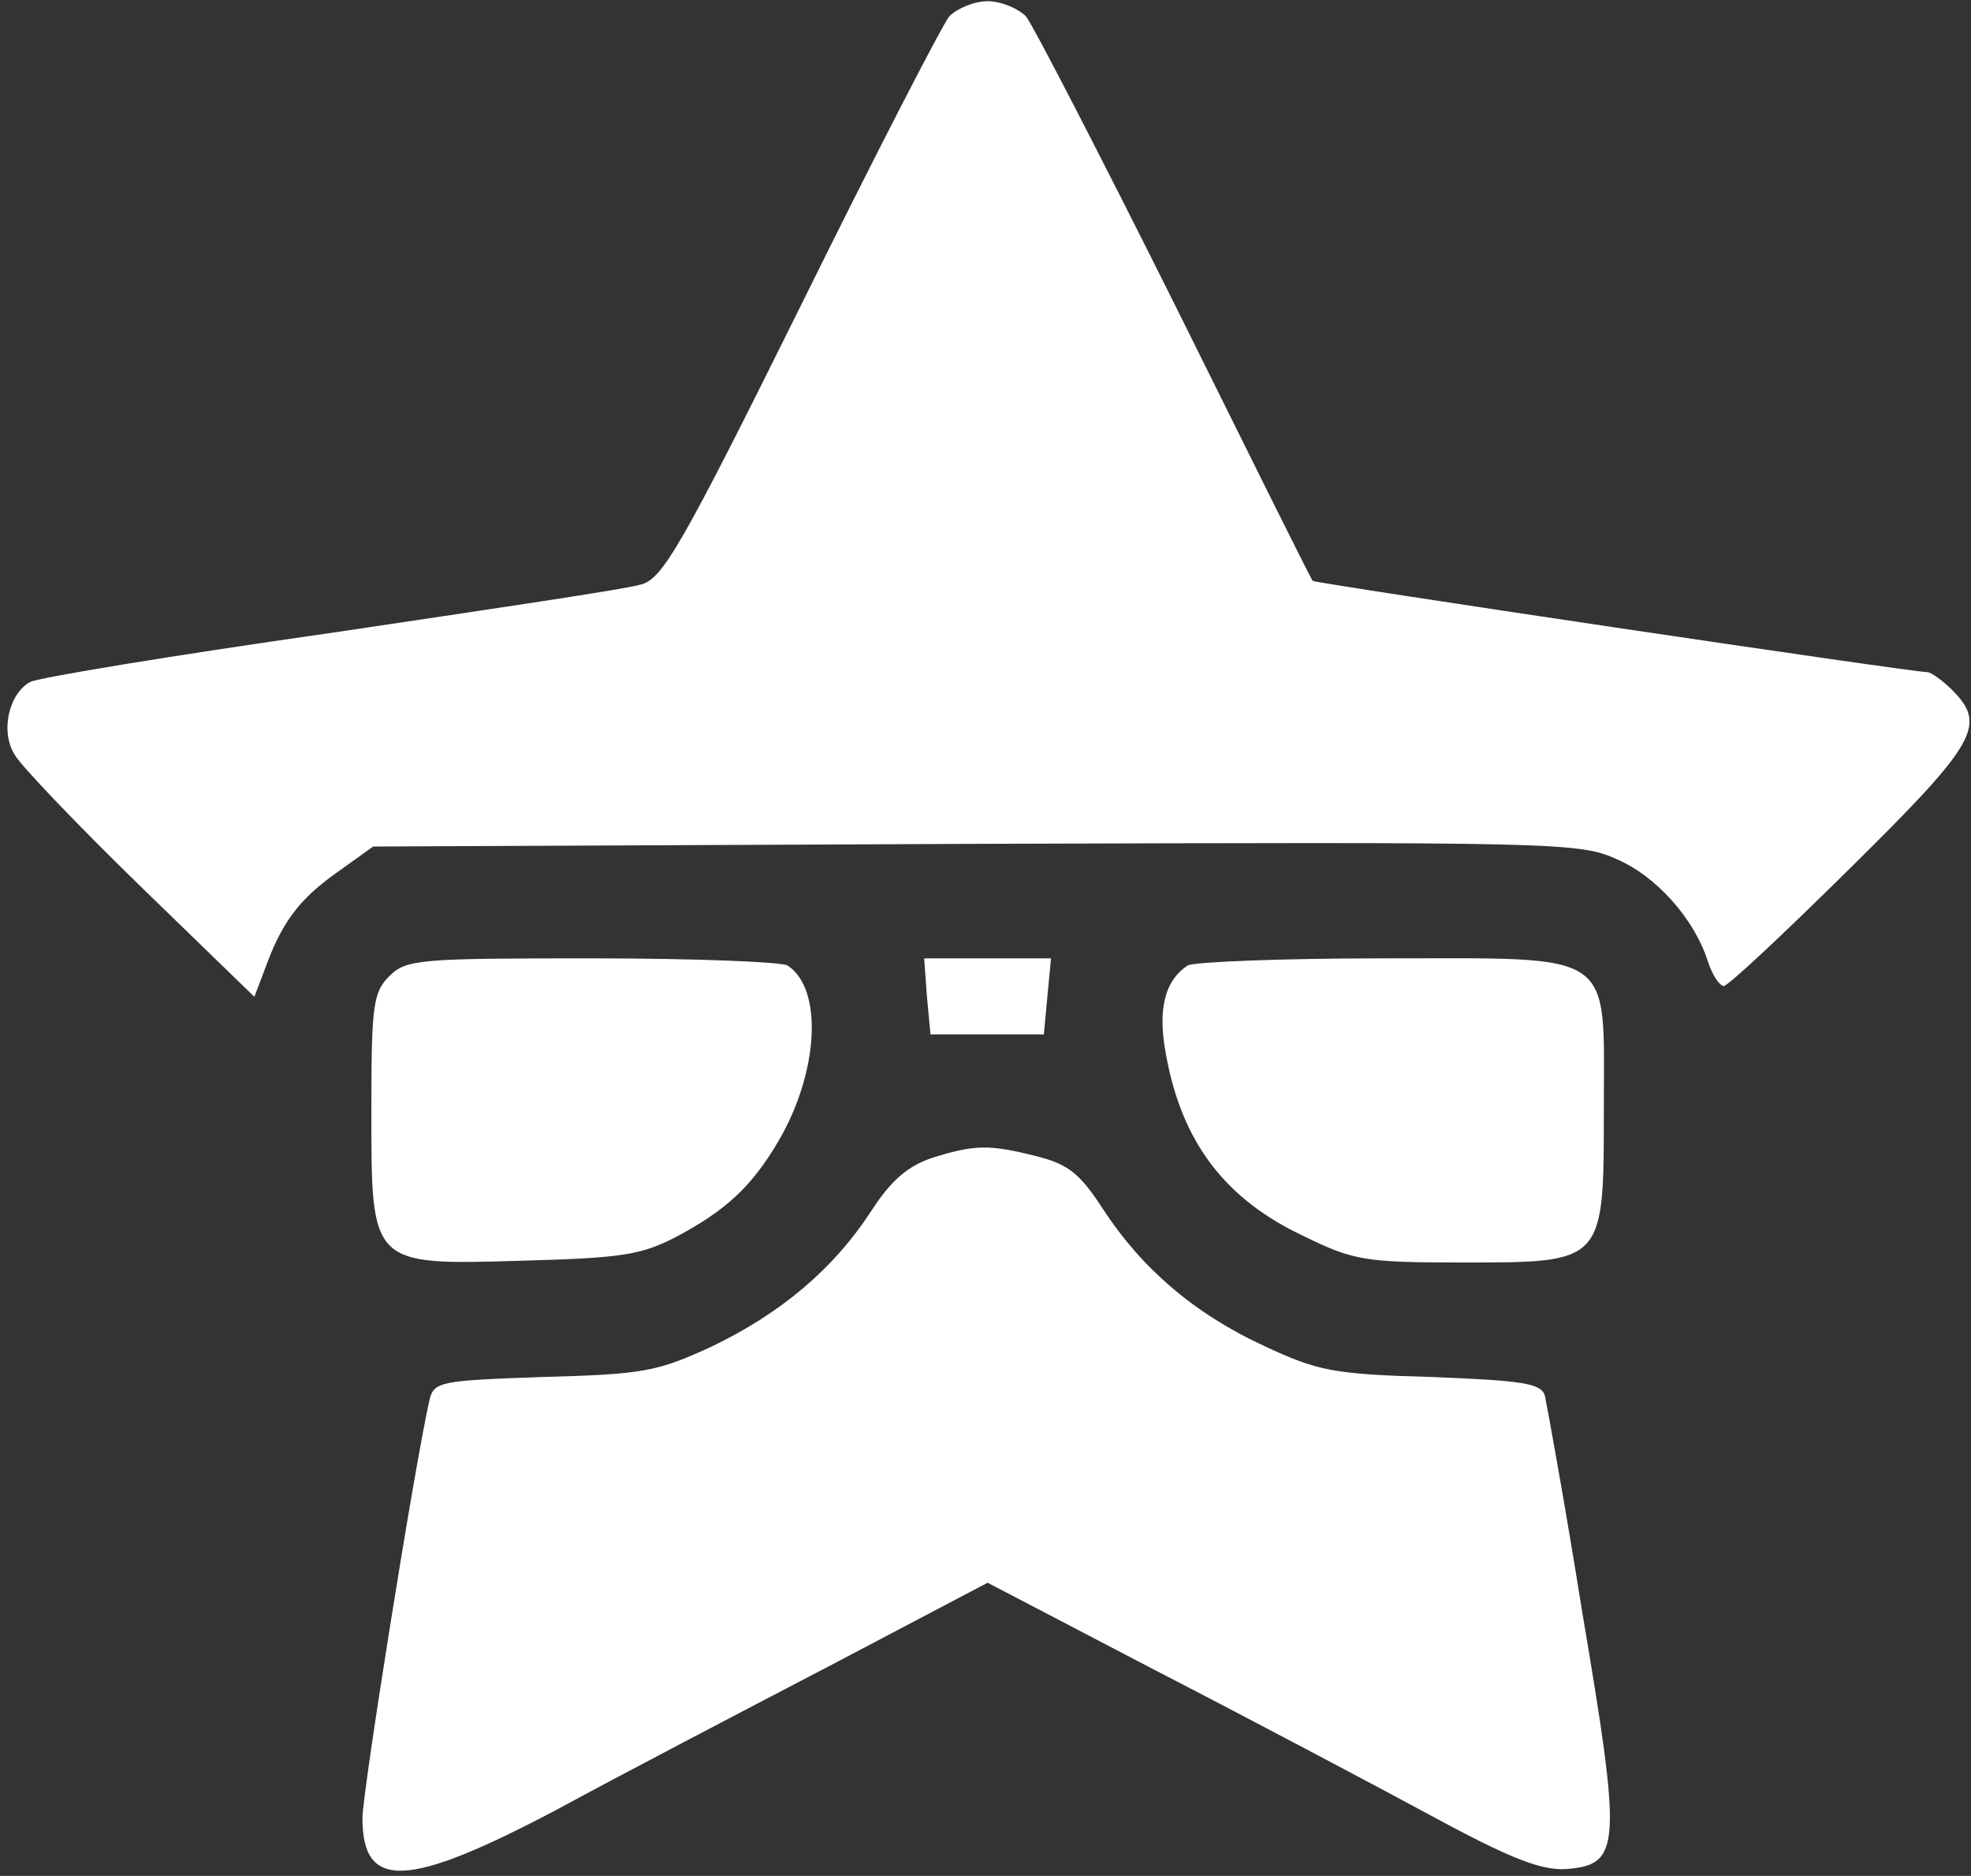
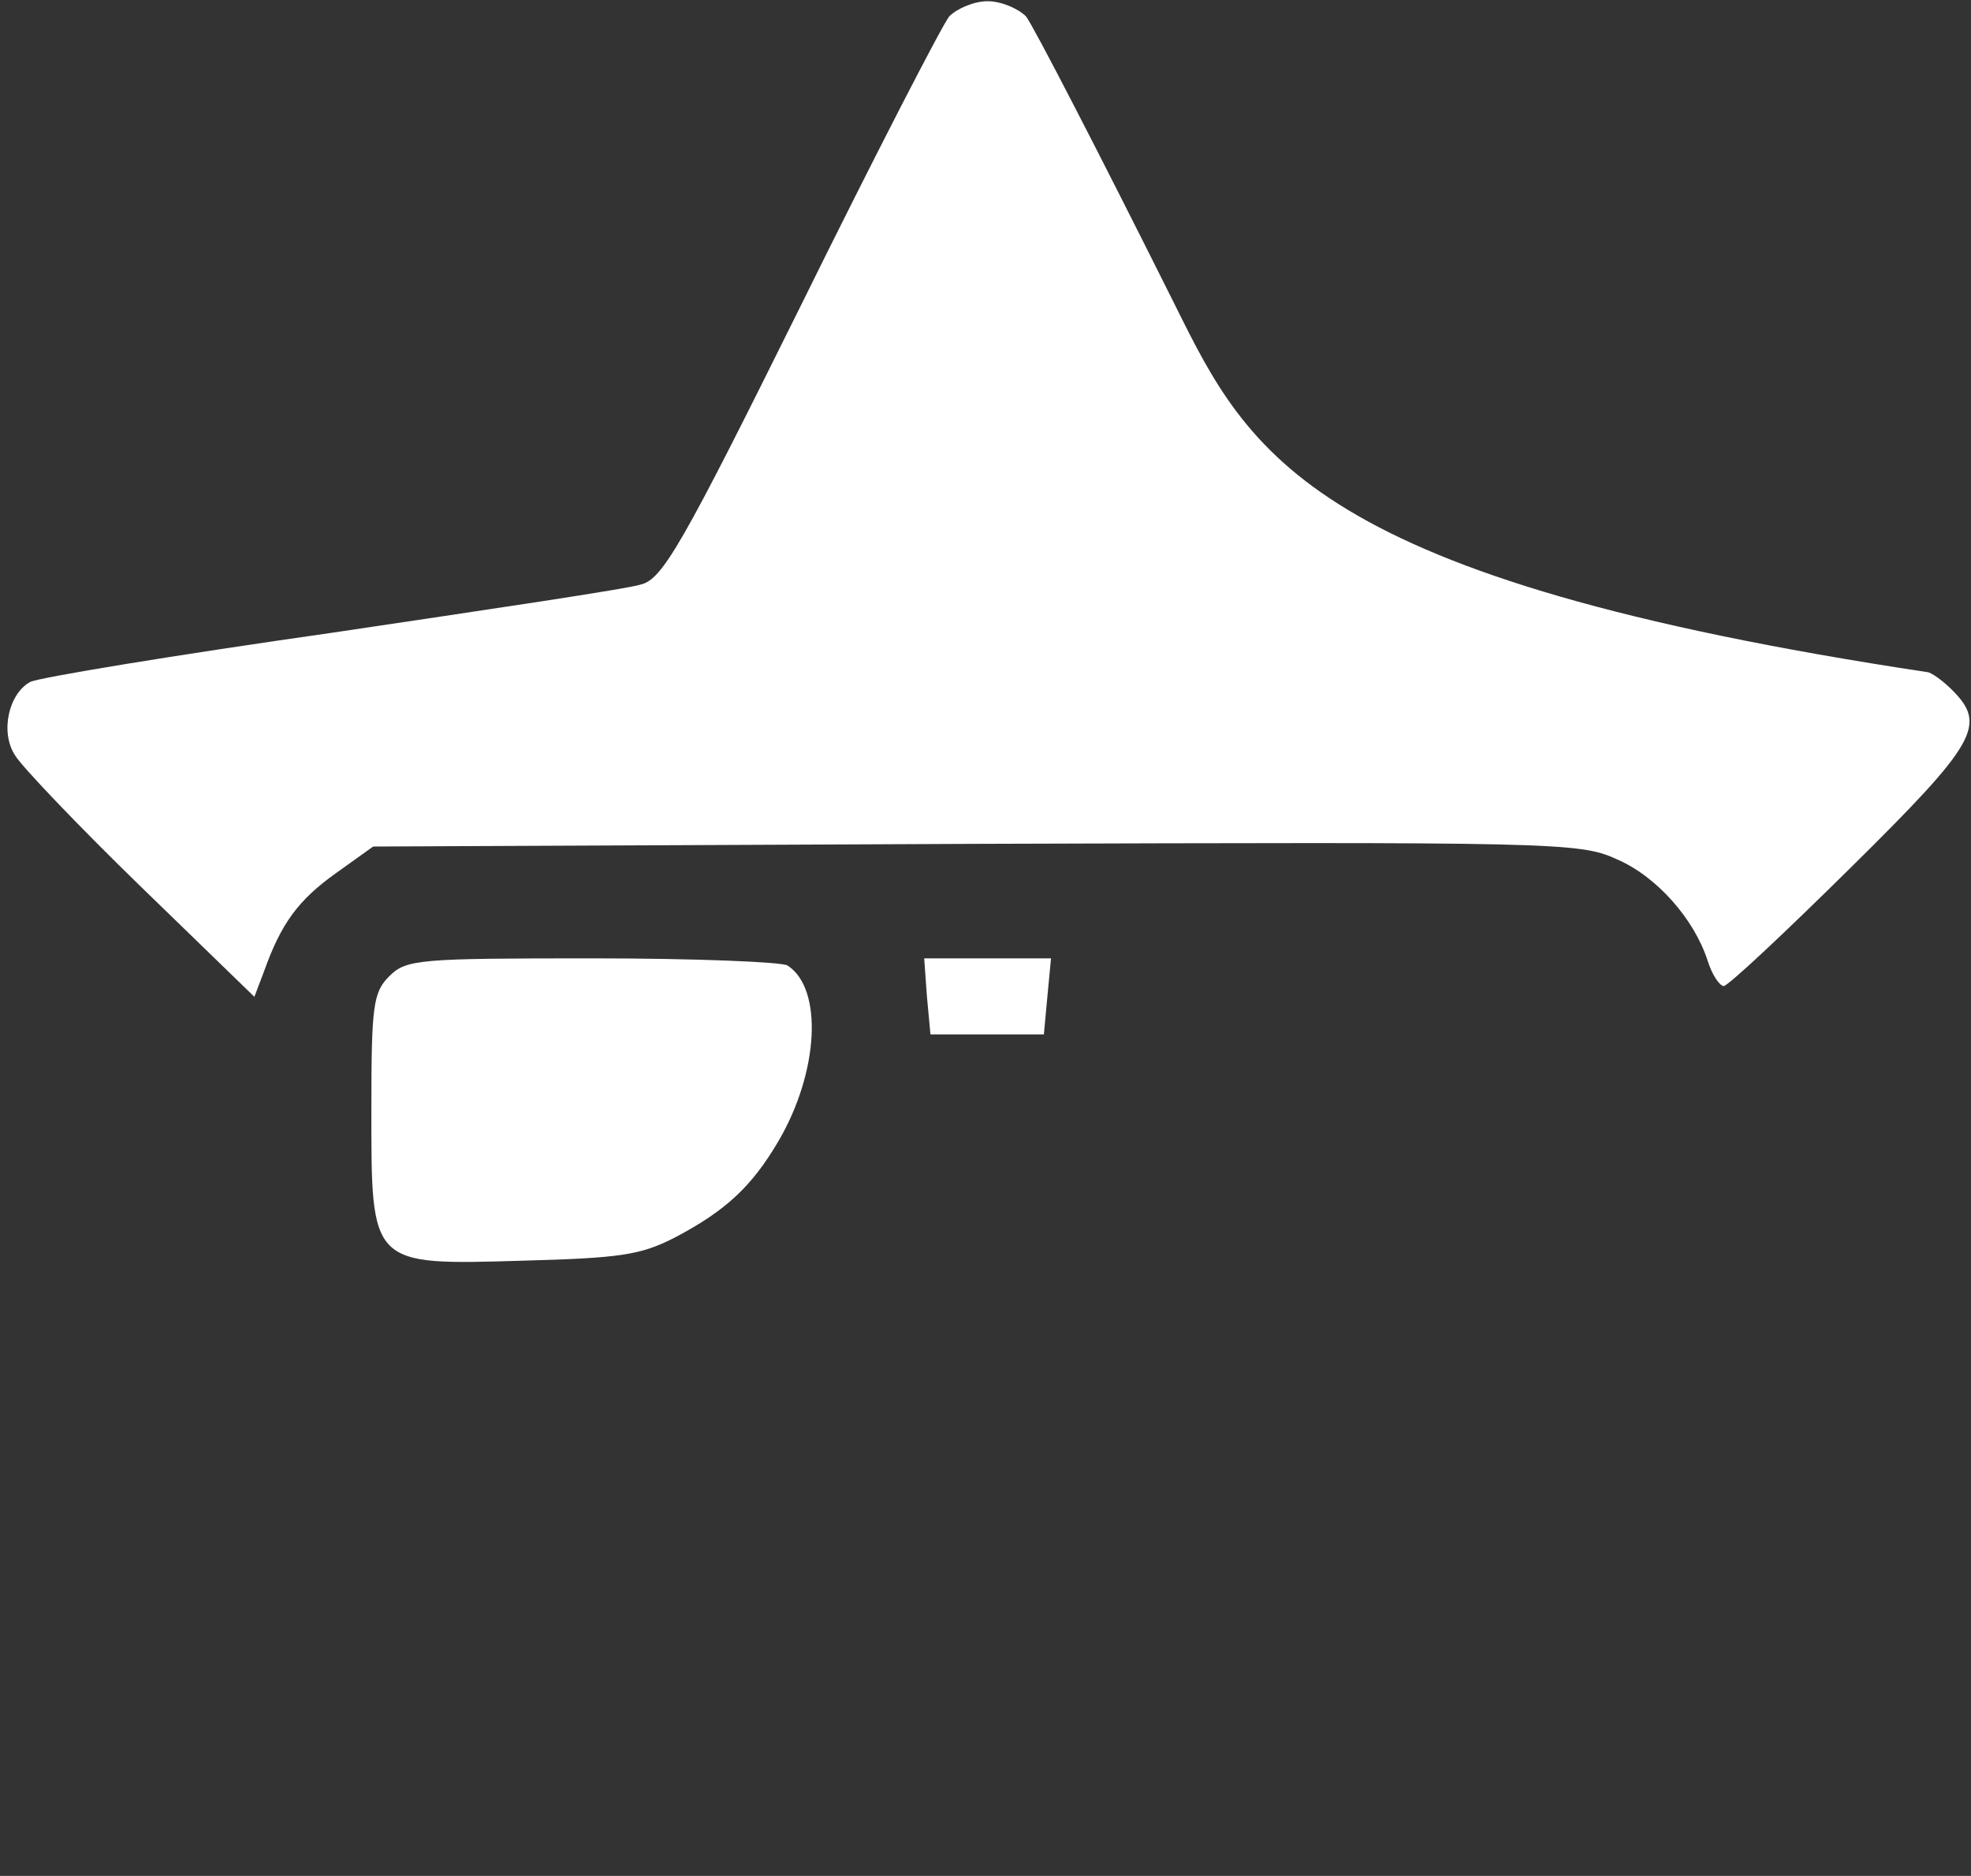
<svg xmlns="http://www.w3.org/2000/svg" width="227" height="216" viewBox="0 0 227 216" fill="none">
  <rect x="0" y="0" width="227" height="216" fill="#333333" stroke="none" />
-   <path d="M109.32 1.891C108.497 2.921 100.783 17.856 92.246 35.16C78.566 62.764 76.303 66.678 73.834 67.296C72.291 67.811 56.246 70.18 38.246 72.858C20.143 75.433 4.509 78.008 3.48 78.523C1.011 79.862 -0.017 84.291 1.731 86.969C2.451 88.205 8.931 95.003 16.131 102.007L29.297 114.779L30.429 111.792C32.383 106.333 34.337 103.655 38.657 100.565L42.977 97.475L112.303 97.166C178.646 96.96 181.937 96.96 186.154 98.917C190.783 100.874 195.103 105.818 196.646 110.556C197.16 112.204 197.983 113.44 198.497 113.543C198.909 113.646 205.491 107.466 213.103 99.947C227.709 85.527 228.84 83.467 224.829 79.45C223.697 78.317 222.36 77.39 221.949 77.39C220.097 77.39 151.594 67.193 151.183 66.884C150.977 66.678 143.88 52.361 135.343 35.16C126.703 17.856 118.989 2.921 118.166 1.891C117.24 0.964 115.286 0.14 113.743 0.14C112.2 0.14 110.246 0.964 109.32 1.891Z" fill="white" />
+   <path d="M109.32 1.891C108.497 2.921 100.783 17.856 92.246 35.16C78.566 62.764 76.303 66.678 73.834 67.296C72.291 67.811 56.246 70.18 38.246 72.858C20.143 75.433 4.509 78.008 3.48 78.523C1.011 79.862 -0.017 84.291 1.731 86.969C2.451 88.205 8.931 95.003 16.131 102.007L29.297 114.779L30.429 111.792C32.383 106.333 34.337 103.655 38.657 100.565L42.977 97.475L112.303 97.166C178.646 96.96 181.937 96.96 186.154 98.917C190.783 100.874 195.103 105.818 196.646 110.556C197.16 112.204 197.983 113.44 198.497 113.543C198.909 113.646 205.491 107.466 213.103 99.947C227.709 85.527 228.84 83.467 224.829 79.45C223.697 78.317 222.36 77.39 221.949 77.39C150.977 66.678 143.88 52.361 135.343 35.16C126.703 17.856 118.989 2.921 118.166 1.891C117.24 0.964 115.286 0.14 113.743 0.14C112.2 0.14 110.246 0.964 109.32 1.891Z" fill="white" />
  <path d="M44.829 112.41C42.977 114.264 42.771 115.809 42.771 127.654C42.771 145.782 42.566 145.679 60.154 145.164C71.366 144.855 73.731 144.546 77.743 142.486C83.606 139.396 86.589 136.615 89.674 131.362C94.303 123.431 94.817 113.852 90.703 111.174C90.086 110.762 80.006 110.35 68.28 110.35C48.223 110.35 46.783 110.453 44.829 112.41Z" fill="white" />
  <path d="M106.749 114.676L107.16 119.105H113.64H120.223L120.634 114.676L121.046 110.35H113.743H106.44L106.749 114.676Z" fill="white" />
-   <path d="M136.783 111.174C134.109 112.925 133.286 116.324 134.314 121.577C136.166 131.671 141.206 138.16 150.257 142.383C155.914 145.164 157.354 145.37 168.463 145.37C184.817 145.37 184.714 145.473 184.714 127.654C184.714 109.217 186.36 110.35 159.309 110.35C147.48 110.35 137.4 110.762 136.783 111.174Z" fill="white" />
-   <path d="M107.366 133.319C104.589 134.246 102.634 135.894 100.371 139.396C95.949 146.194 89.88 151.241 81.96 155.052C75.686 157.936 74.143 158.245 62.52 158.554C50.691 158.966 49.971 159.069 49.457 161.232C47.709 168.957 41.743 206.449 41.743 209.333C41.743 217.676 46.886 217.47 64.063 208.406C71.263 204.492 85.457 197.076 95.537 191.823L113.743 182.244L133.08 192.338C143.674 197.797 157.869 205.316 164.554 208.921C174.223 214.174 177.617 215.41 180.497 215.204C186.669 214.689 186.771 212.526 182.246 185.746C180.189 172.871 178.131 161.644 177.926 160.717C177.514 159.275 175.354 158.966 164.863 158.554C153.446 158.245 151.697 157.833 145.526 154.949C137.503 151.241 131.434 145.988 127.011 139.19C124.337 135.07 123 134.04 119.297 133.113C113.949 131.774 112.303 131.774 107.366 133.319Z" fill="white" />
</svg>